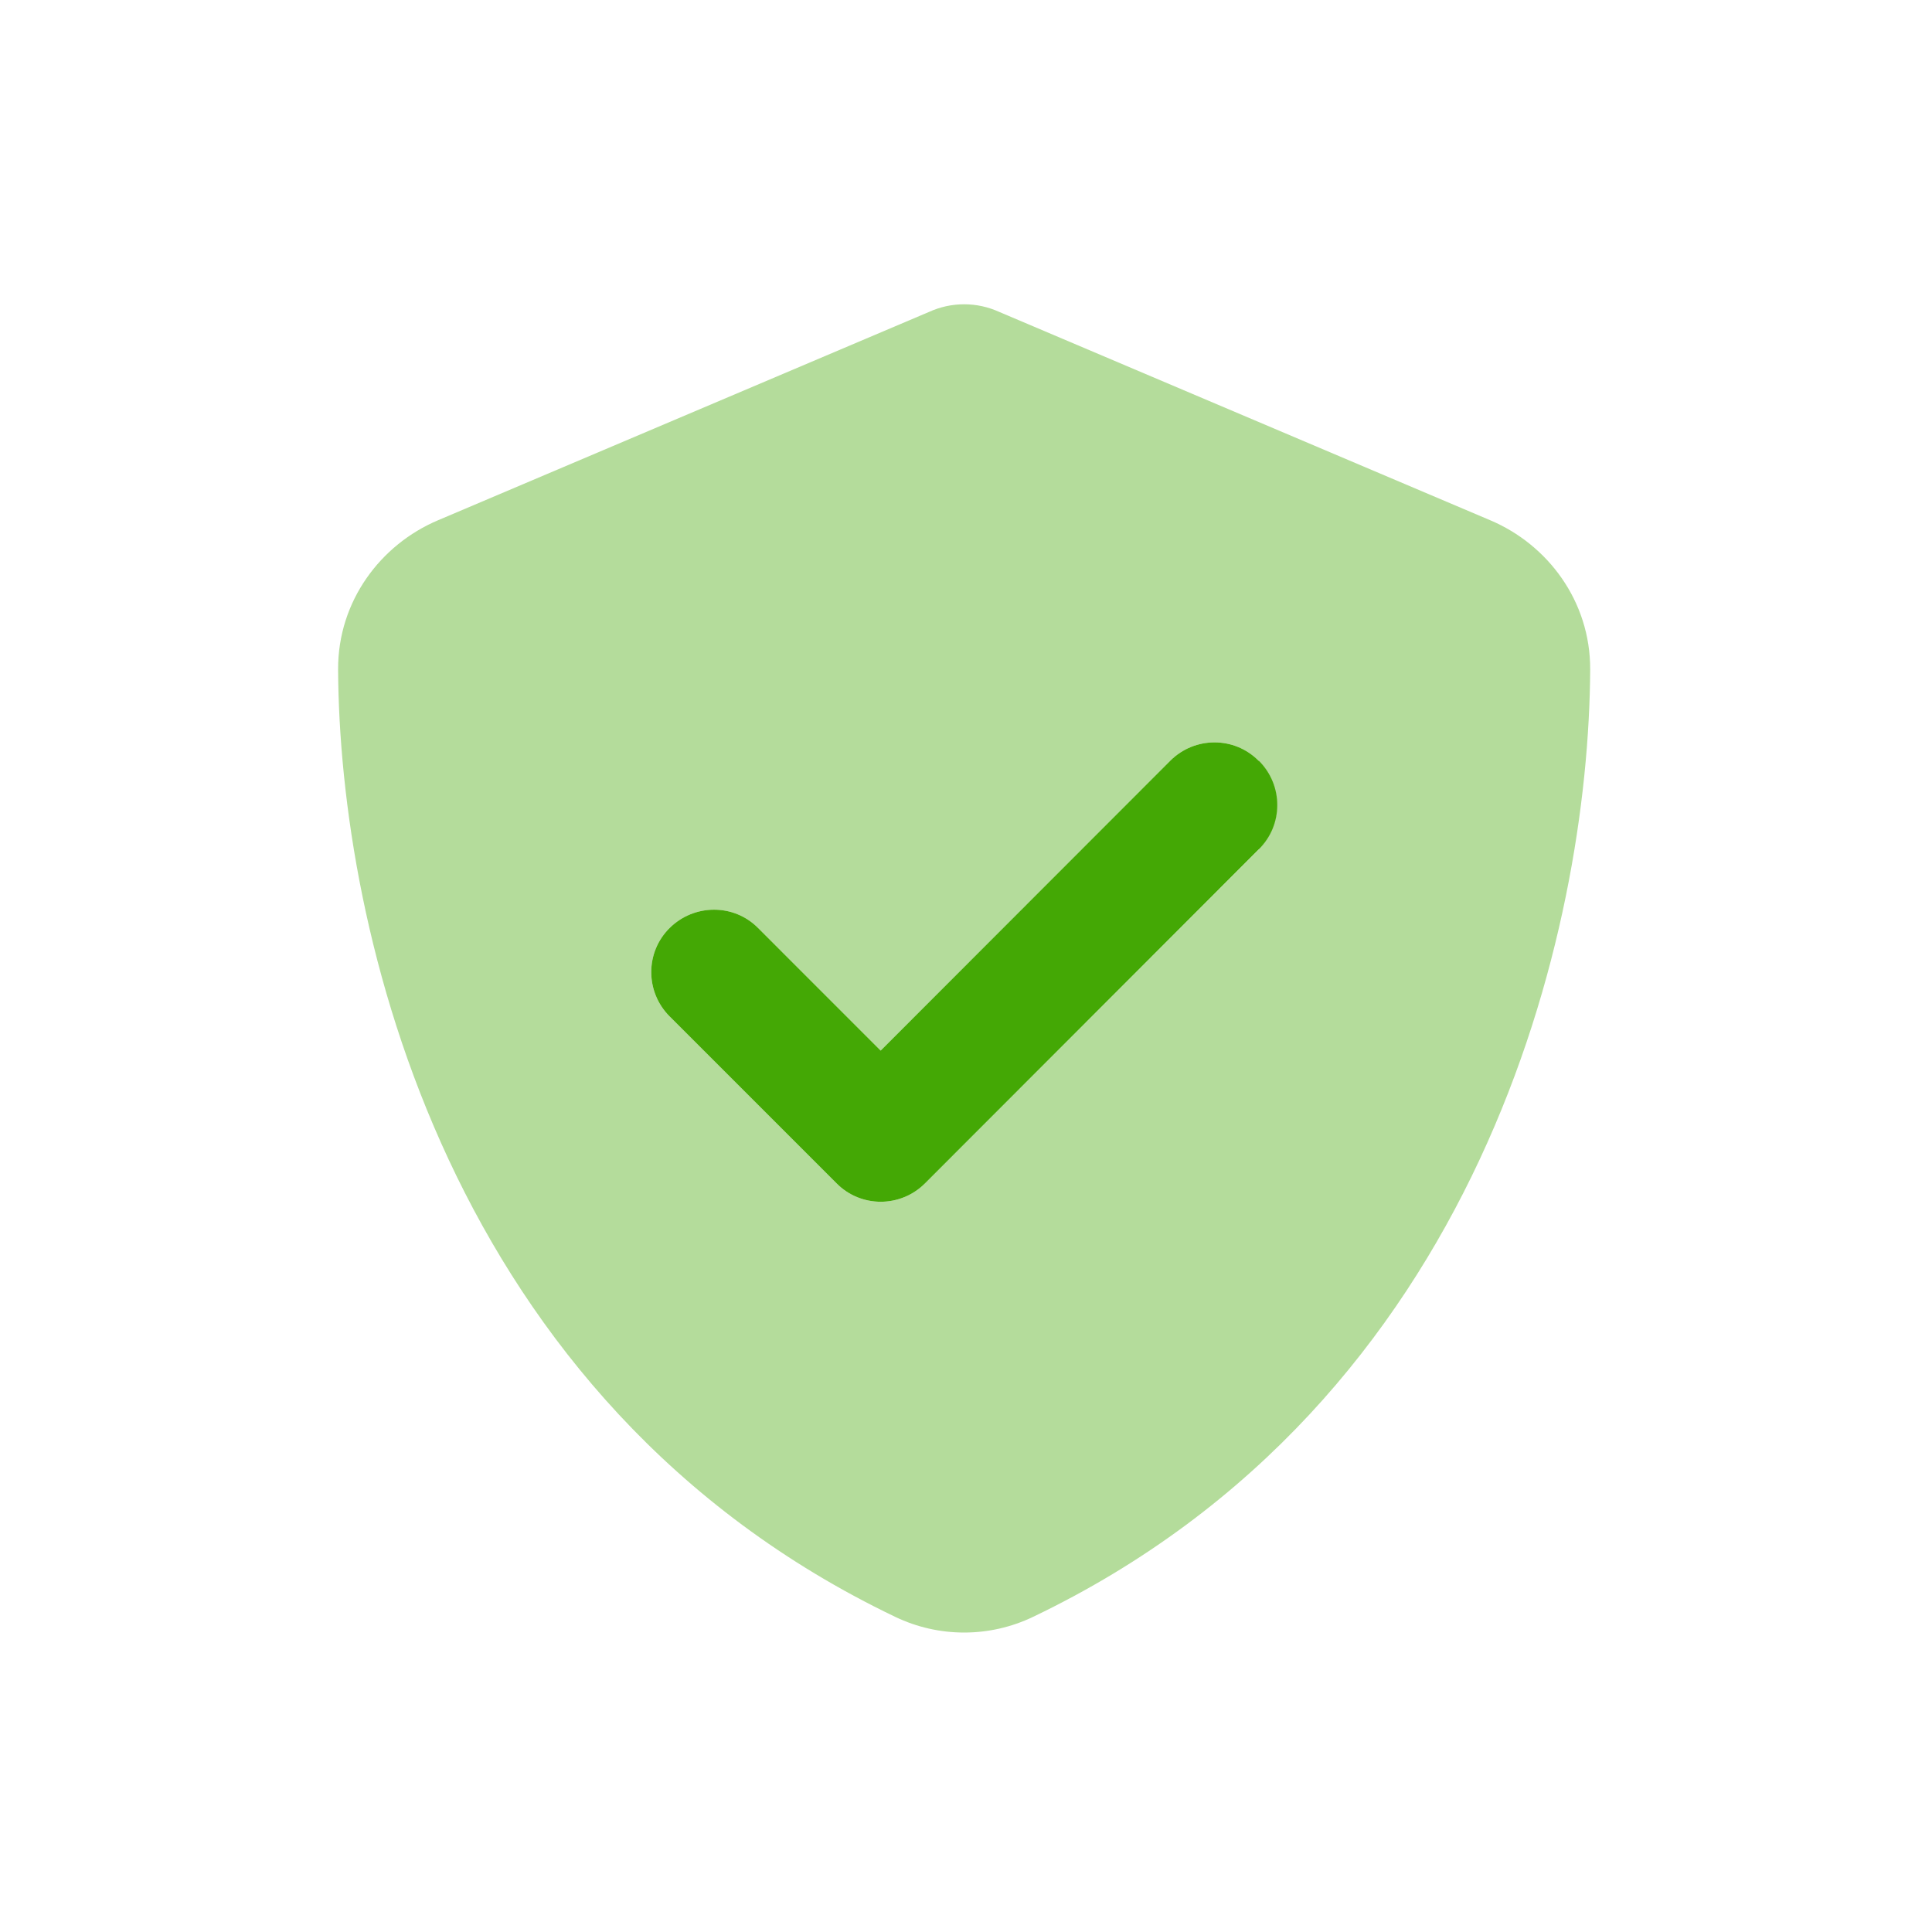
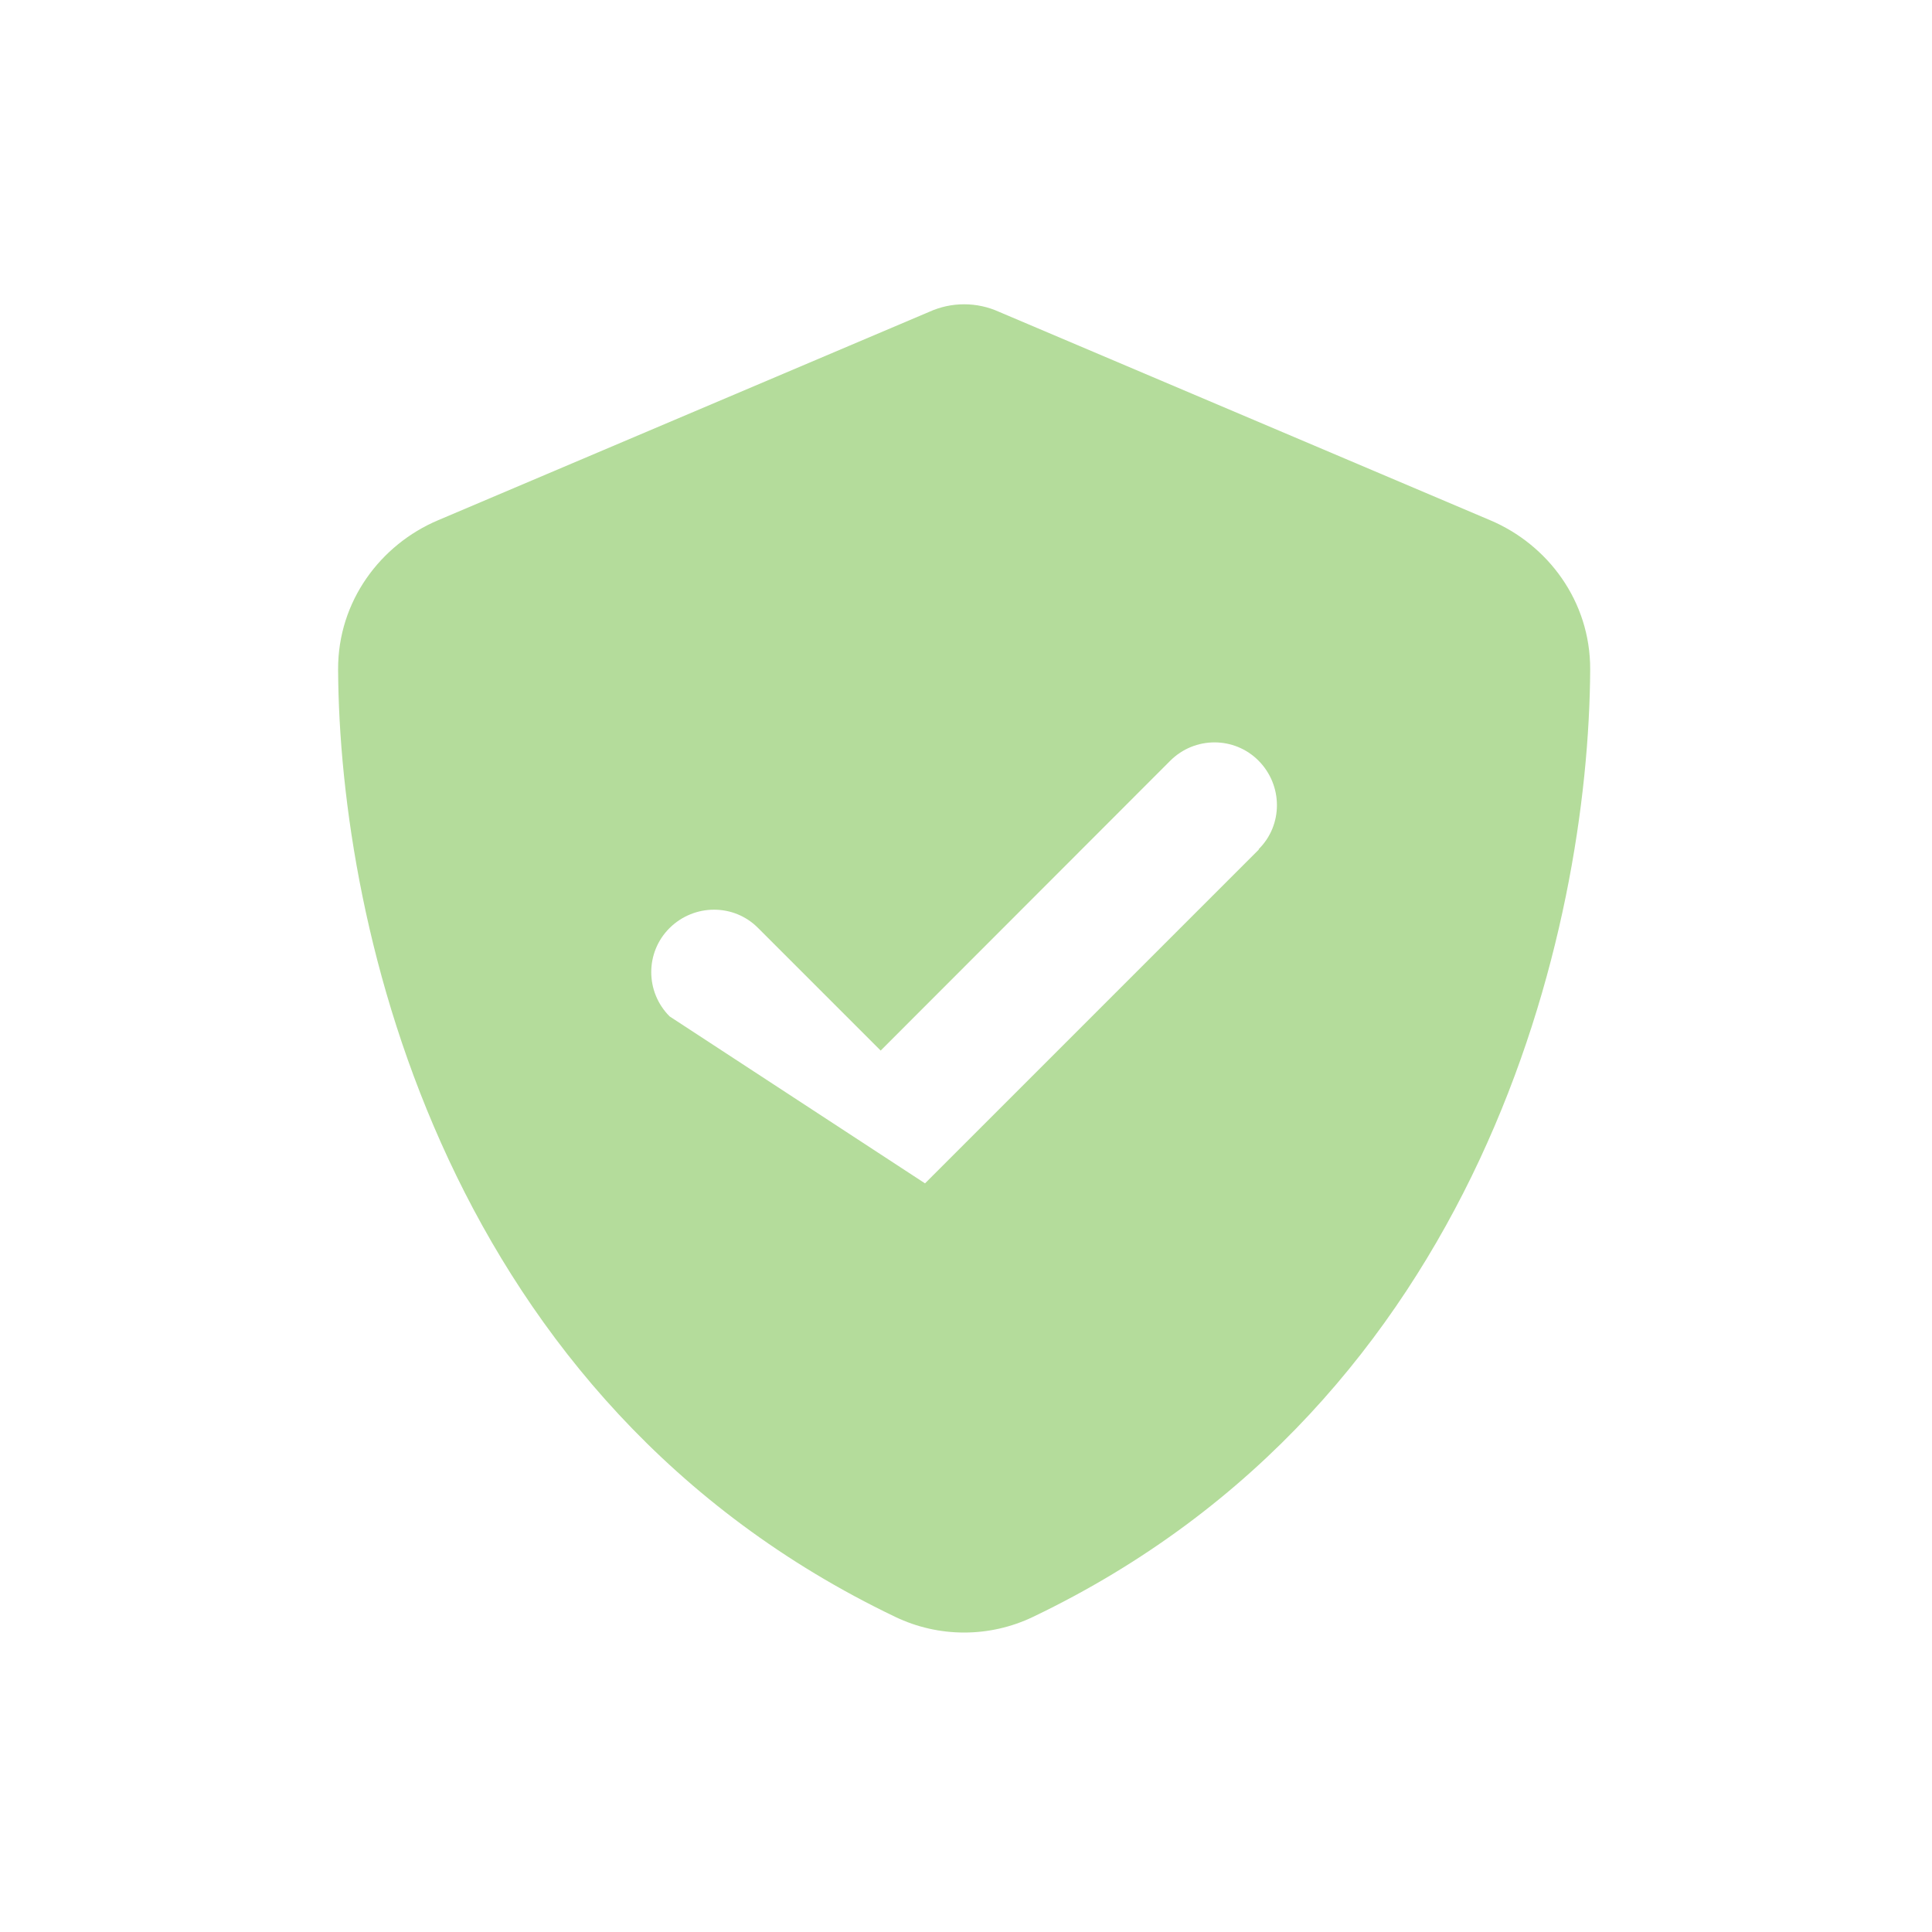
<svg xmlns="http://www.w3.org/2000/svg" width="400" height="400" viewBox="0 0 400 400" fill="none">
-   <path d="M206.852 64.566C204.584 63.54 202.154 63 199.615 63C197.077 63 194.647 63.54 192.378 64.566L90.685 107.717C78.803 112.74 69.946 124.459 70 138.609C70.27 192.183 92.305 290.204 185.358 334.76C194.377 339.08 204.854 339.08 213.873 334.76C306.926 290.204 328.96 192.183 329.23 138.609C329.284 124.459 320.427 112.74 308.546 107.717L206.852 64.566ZM260.642 175.873L191.514 245.001C186.438 250.078 178.229 250.078 173.206 245.001L138.642 210.437C133.566 205.361 133.566 197.152 138.642 192.129C143.719 187.106 151.928 187.052 156.95 192.129L182.333 217.512L242.28 157.511C247.357 152.434 255.566 152.434 260.588 157.511C265.611 162.588 265.665 170.797 260.588 175.819L260.642 175.873Z" fill="#44A805" fill-opacity="0.4" />
-   <path d="M260.643 157.512C265.719 162.588 265.719 170.797 260.643 175.82L191.515 245.002C186.438 250.078 178.229 250.078 173.206 245.002L138.642 210.438C133.566 205.361 133.566 197.152 138.642 192.13C143.719 187.107 151.928 187.053 156.951 192.13L182.333 217.513L242.28 157.512C247.357 152.435 255.566 152.435 260.589 157.512H260.643Z" fill="#44A805" />
+   <path d="M206.852 64.566C204.584 63.54 202.154 63 199.615 63C197.077 63 194.647 63.54 192.378 64.566L90.685 107.717C78.803 112.74 69.946 124.459 70 138.609C70.27 192.183 92.305 290.204 185.358 334.76C194.377 339.08 204.854 339.08 213.873 334.76C306.926 290.204 328.96 192.183 329.23 138.609C329.284 124.459 320.427 112.74 308.546 107.717L206.852 64.566ZM260.642 175.873L191.514 245.001L138.642 210.437C133.566 205.361 133.566 197.152 138.642 192.129C143.719 187.106 151.928 187.052 156.95 192.129L182.333 217.512L242.28 157.511C247.357 152.434 255.566 152.434 260.588 157.511C265.611 162.588 265.665 170.797 260.588 175.819L260.642 175.873Z" fill="#44A805" fill-opacity="0.4" />
</svg>